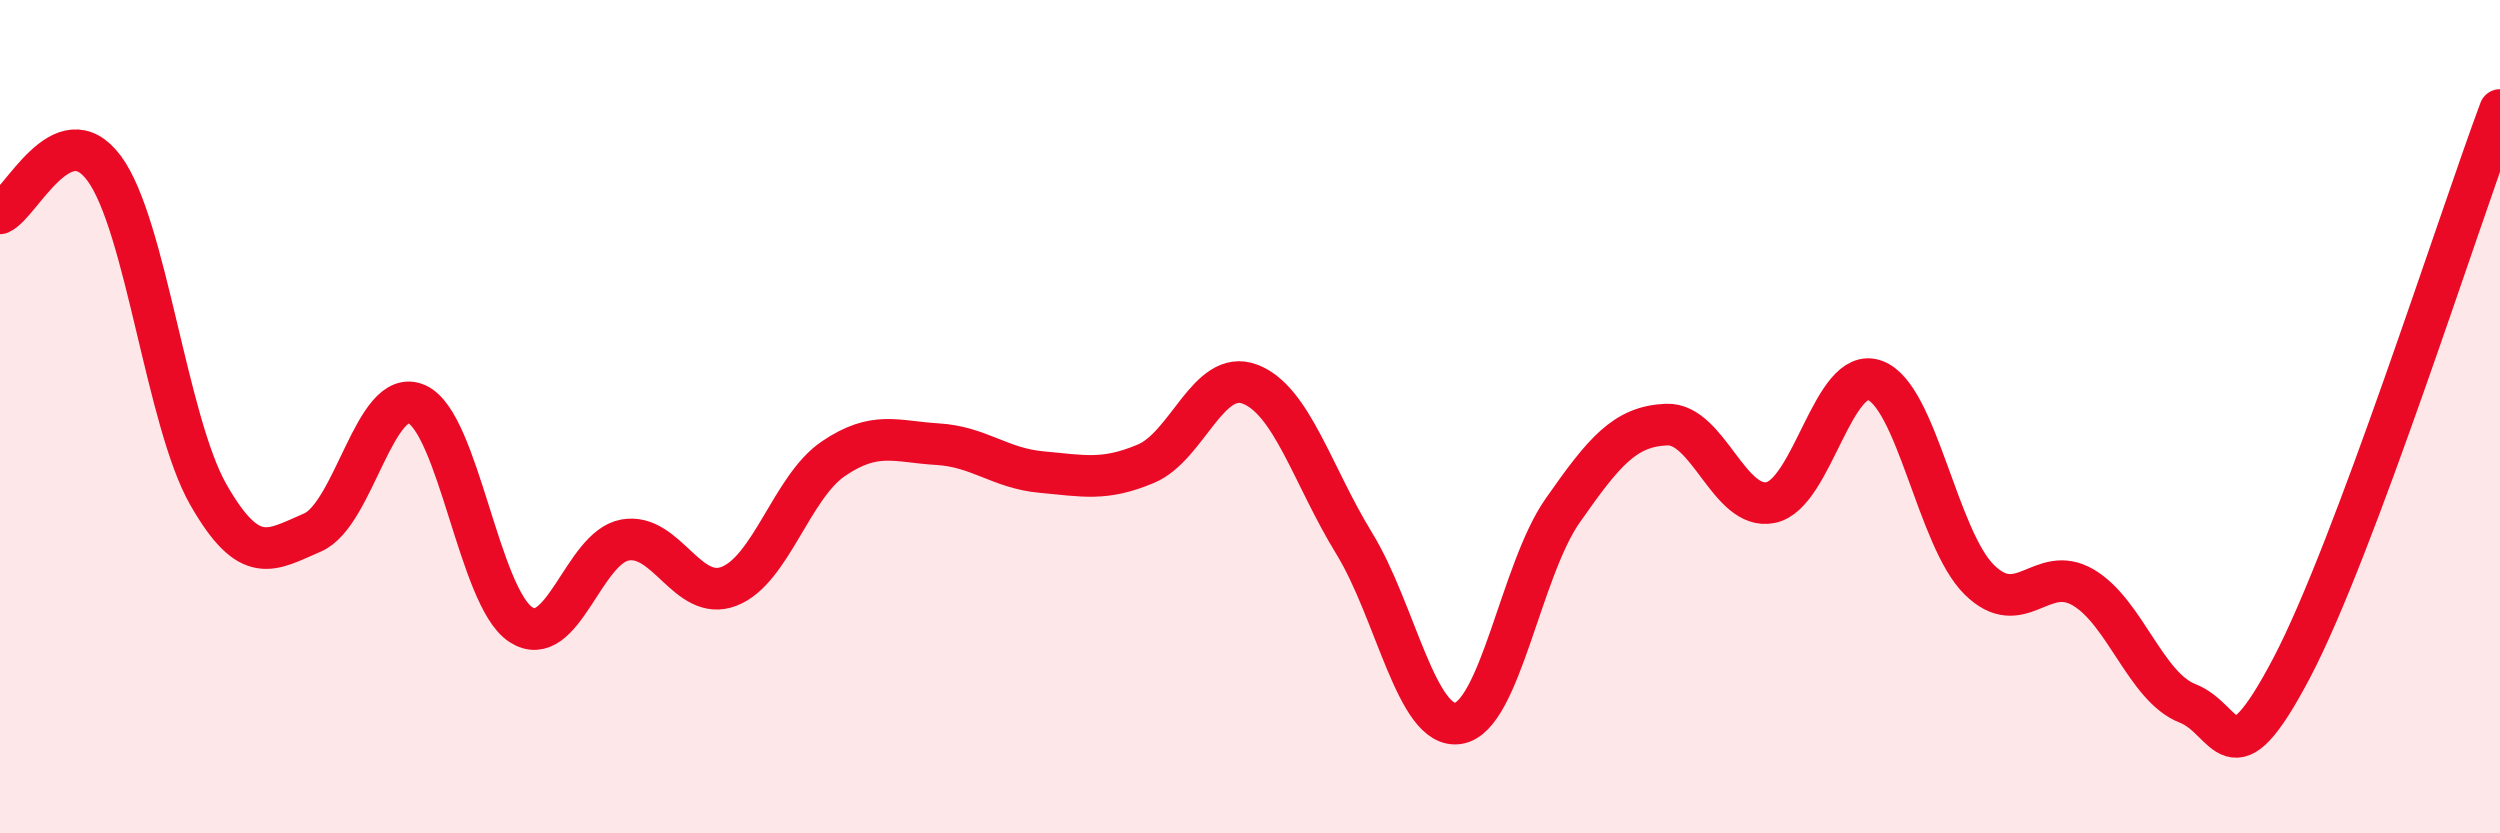
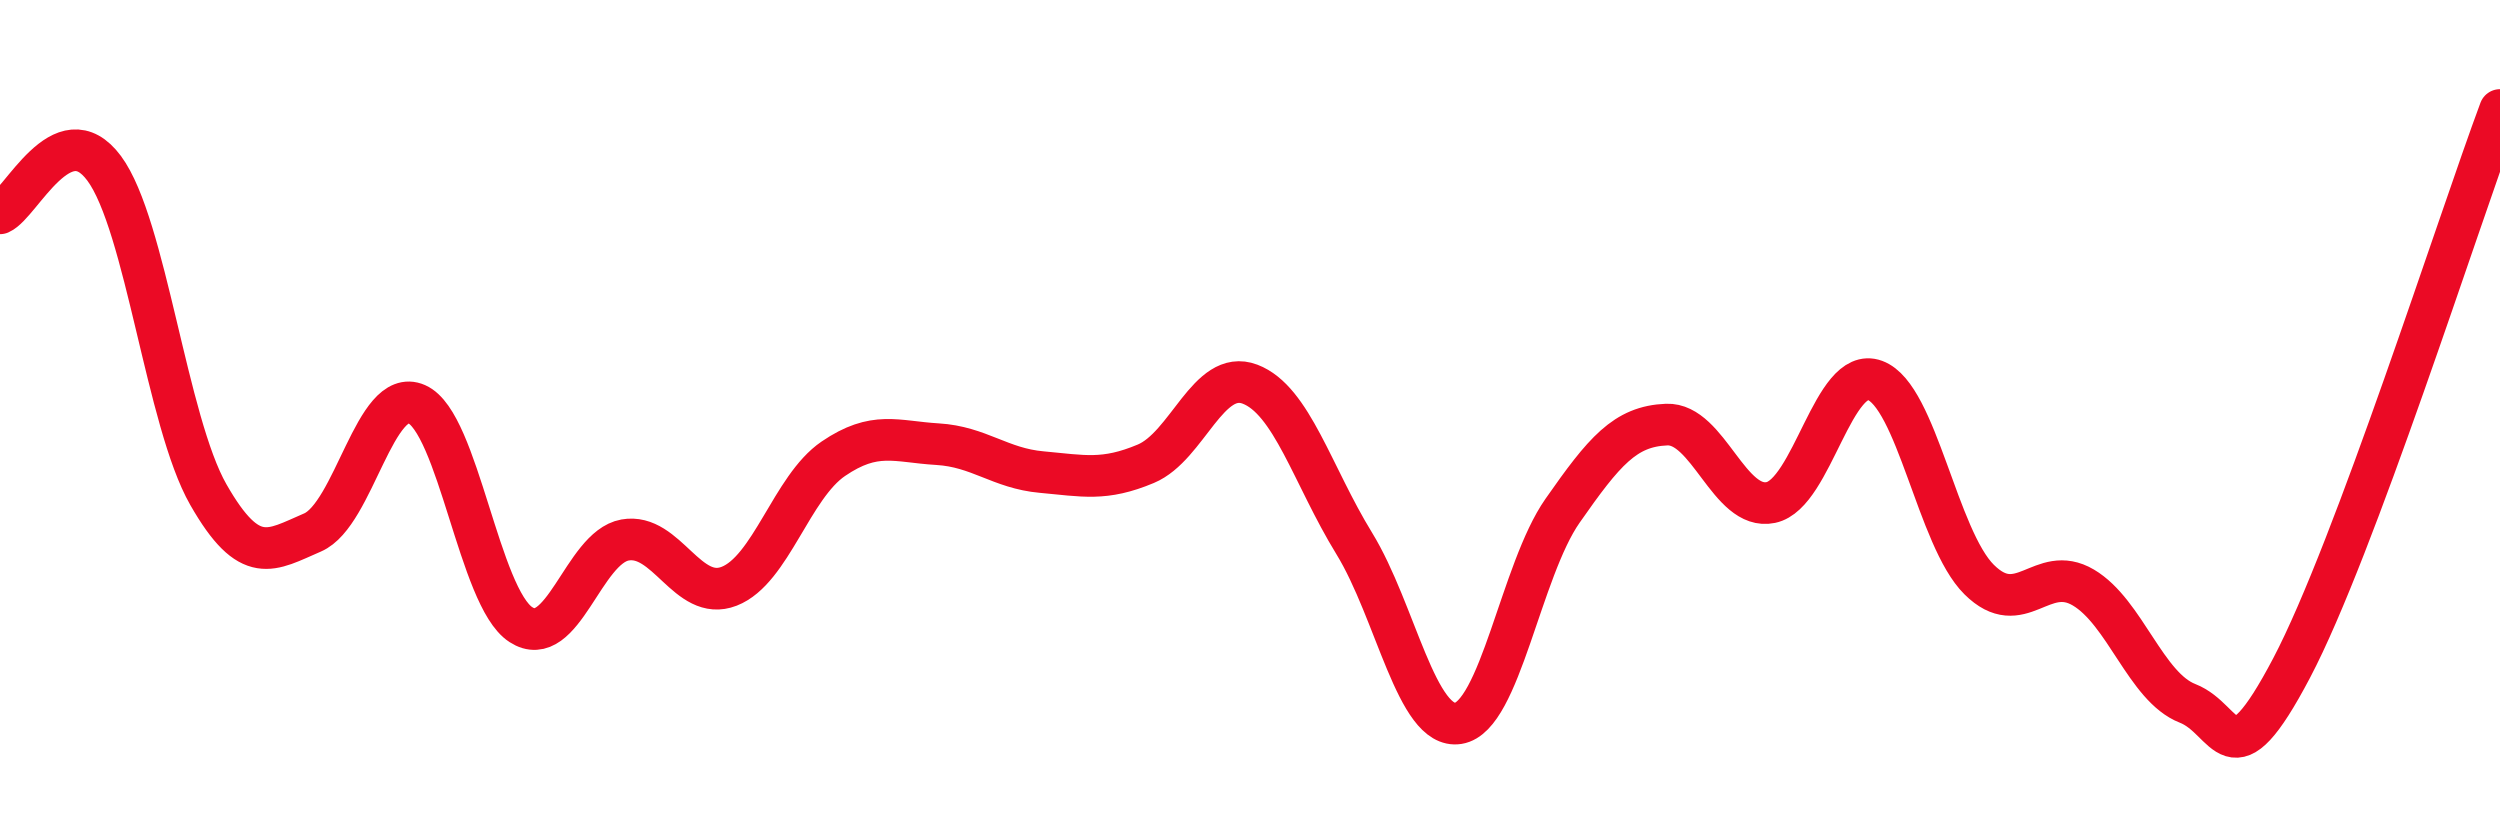
<svg xmlns="http://www.w3.org/2000/svg" width="60" height="20" viewBox="0 0 60 20">
-   <path d="M 0,5.12 C 0.5,4.9 1.5,2.69 2.5,4.04 C 3.5,5.39 4,10.12 5,11.87 C 6,13.62 6.5,13.21 7.5,12.78 C 8.5,12.35 9,9.26 10,9.7 C 11,10.14 11.5,14.34 12.5,14.99 C 13.5,15.64 14,13.14 15,12.96 C 16,12.78 16.5,14.46 17.5,14.07 C 18.5,13.68 19,11.69 20,11.01 C 21,10.33 21.5,10.6 22.5,10.66 C 23.5,10.72 24,11.24 25,11.33 C 26,11.42 26.5,11.55 27.5,11.13 C 28.5,10.71 29,8.84 30,9.22 C 31,9.6 31.5,11.41 32.5,13.04 C 33.5,14.67 34,17.52 35,17.36 C 36,17.2 36.5,13.69 37.5,12.26 C 38.5,10.83 39,10.23 40,10.19 C 41,10.15 41.5,12.27 42.5,12.06 C 43.5,11.85 44,8.76 45,9.13 C 46,9.5 46.5,12.92 47.5,13.91 C 48.5,14.9 49,13.51 50,14.1 C 51,14.69 51.5,16.49 52.5,16.88 C 53.5,17.27 53.5,18.88 55,16.03 C 56.5,13.18 59,5.32 60,2.64L60 20L0 20Z" fill="#EB0A25" opacity="0.1" stroke-linecap="round" stroke-linejoin="round" />
  <path d="M 0,5.12 C 0.5,4.9 1.5,2.69 2.5,4.04 C 3.5,5.39 4,10.12 5,11.87 C 6,13.62 6.5,13.21 7.5,12.78 C 8.5,12.35 9,9.26 10,9.7 C 11,10.14 11.5,14.34 12.5,14.99 C 13.5,15.64 14,13.14 15,12.96 C 16,12.78 16.5,14.46 17.5,14.07 C 18.5,13.68 19,11.69 20,11.01 C 21,10.33 21.5,10.6 22.5,10.66 C 23.5,10.72 24,11.24 25,11.33 C 26,11.42 26.5,11.55 27.5,11.13 C 28.5,10.71 29,8.84 30,9.22 C 31,9.6 31.5,11.41 32.5,13.04 C 33.5,14.67 34,17.52 35,17.36 C 36,17.2 36.5,13.69 37.5,12.26 C 38.5,10.83 39,10.23 40,10.19 C 41,10.15 41.5,12.27 42.5,12.06 C 43.5,11.85 44,8.76 45,9.13 C 46,9.5 46.5,12.92 47.5,13.91 C 48.5,14.9 49,13.51 50,14.1 C 51,14.69 51.5,16.49 52.5,16.88 C 53.5,17.27 53.5,18.88 55,16.03 C 56.5,13.18 59,5.32 60,2.64" stroke="#EB0A25" stroke-width="1" fill="none" stroke-linecap="round" stroke-linejoin="round" />
</svg>